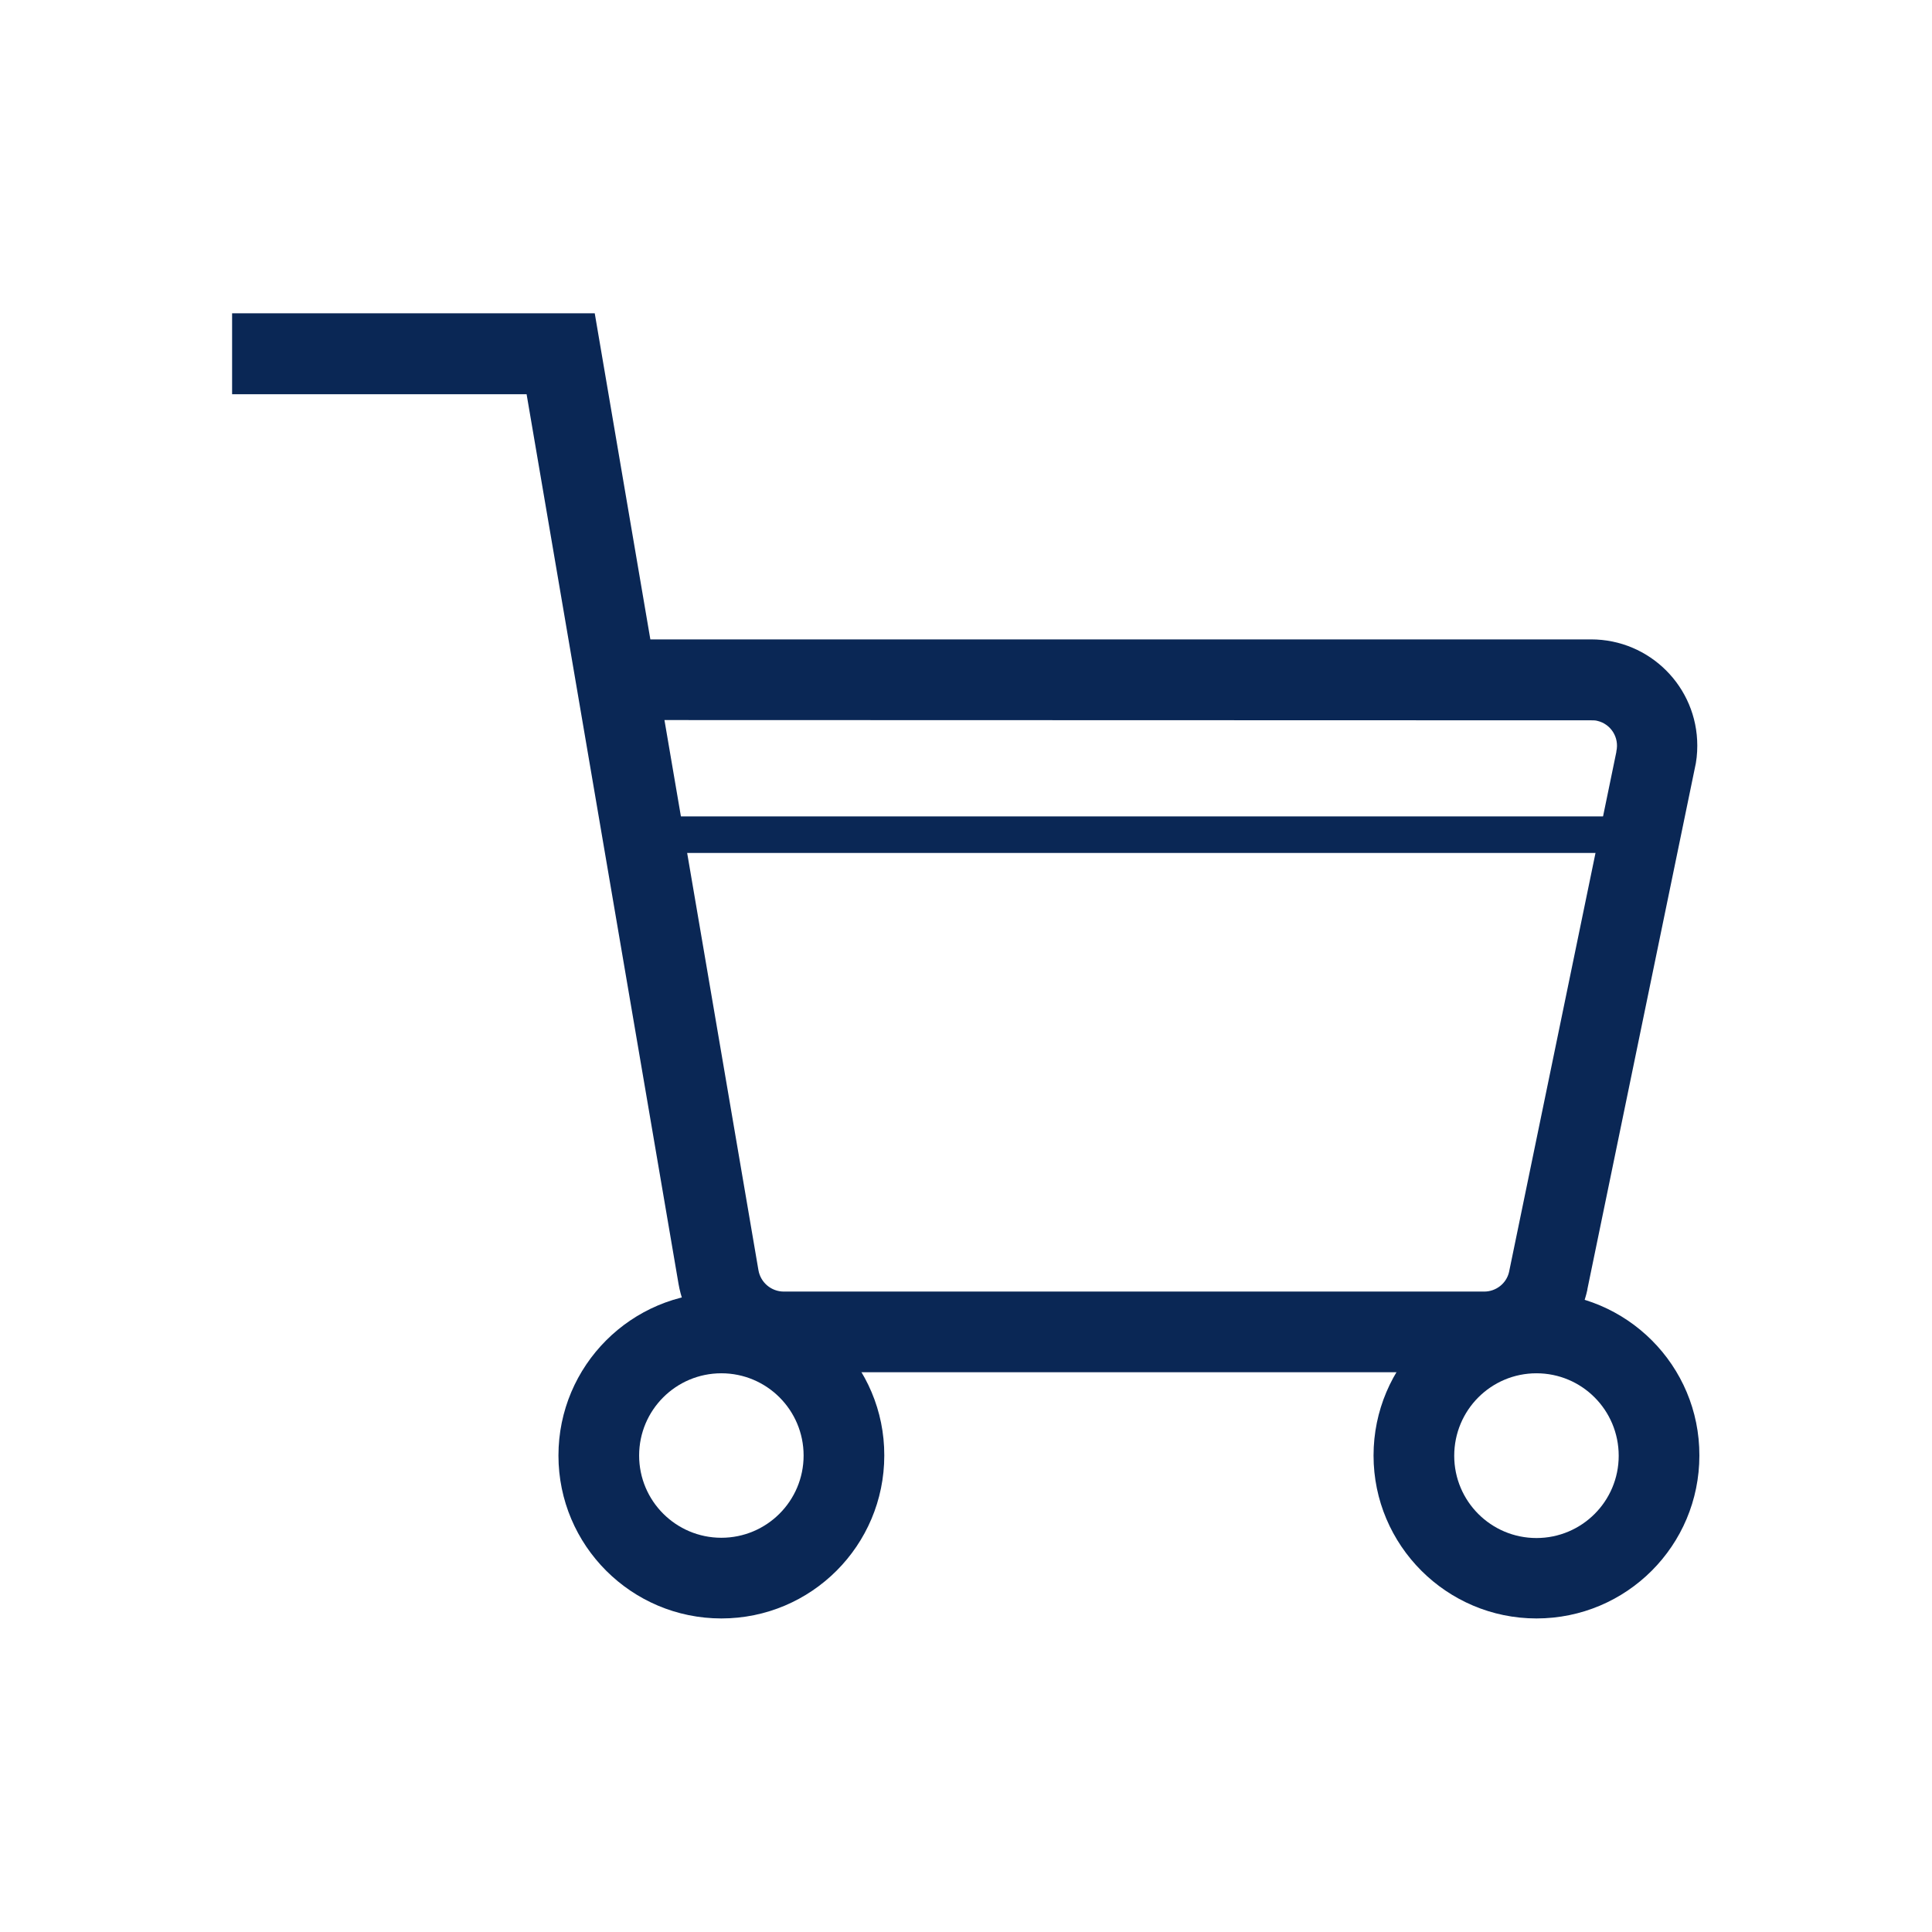
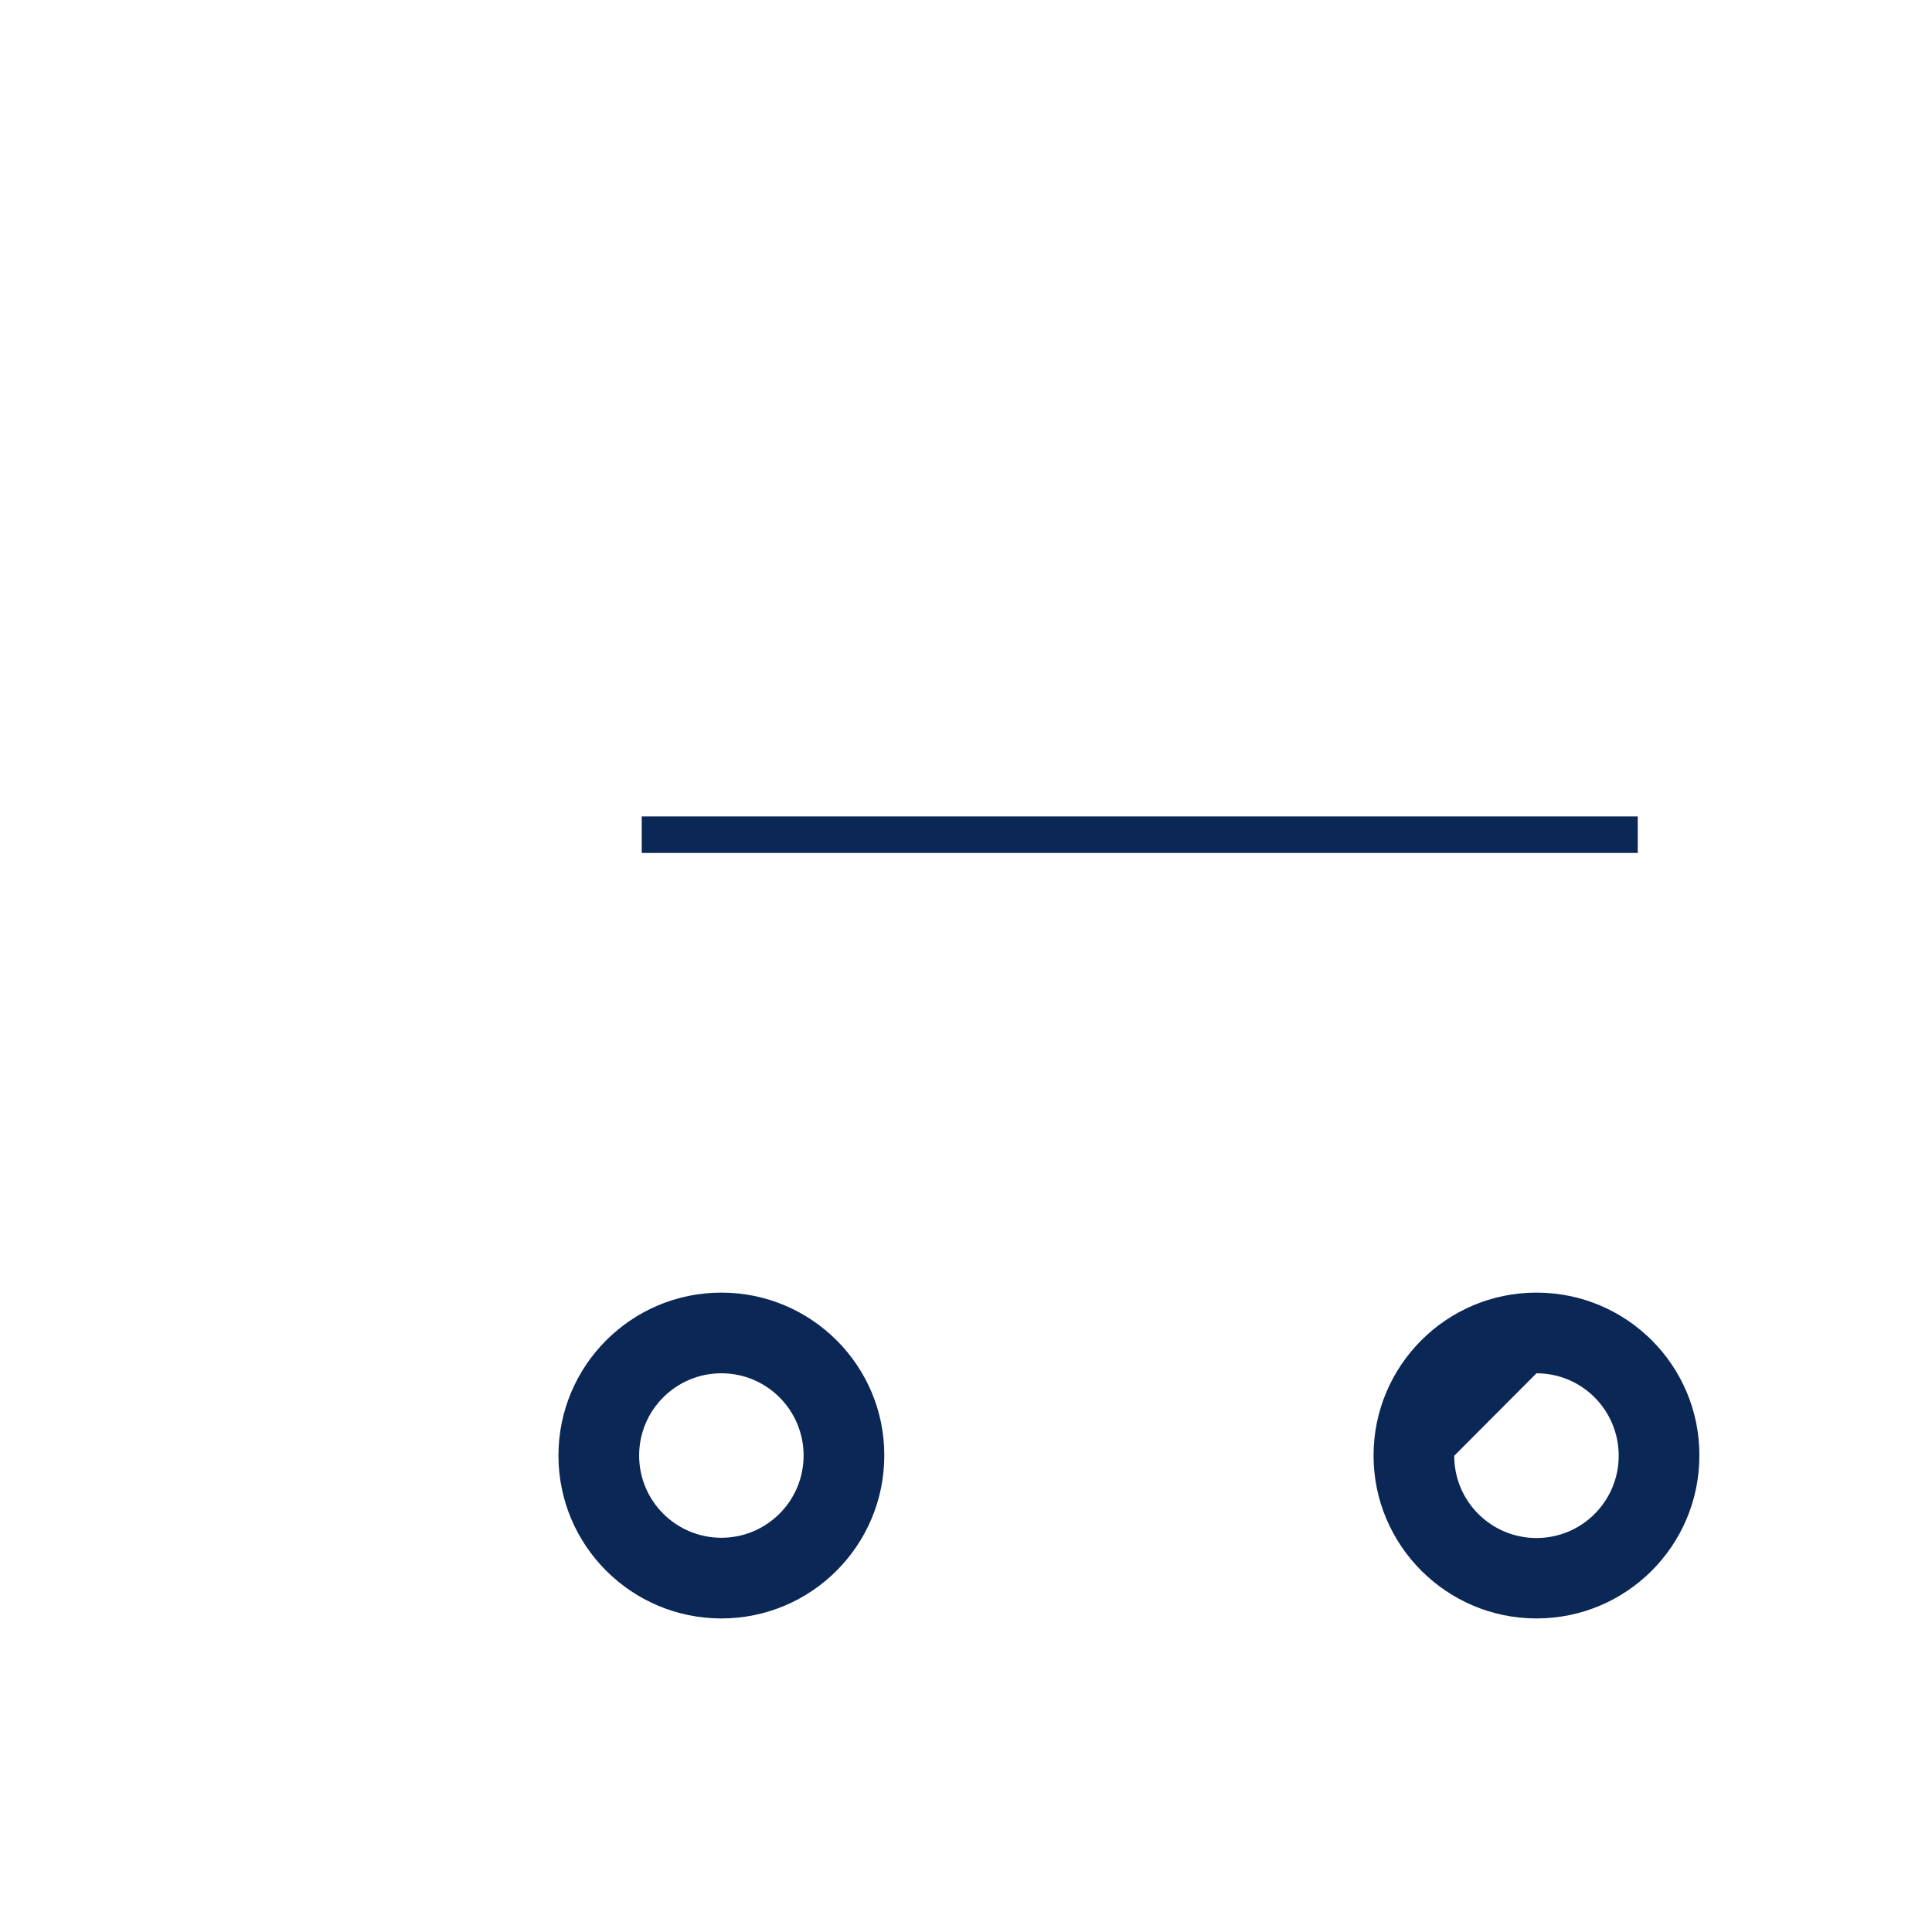
<svg xmlns="http://www.w3.org/2000/svg" version="1.1" id="Capa_1" x="0px" y="0px" viewBox="0 0 74 74" style="enable-background:new 0 0 74 74;" xml:space="preserve">
  <style type="text/css">
	.st0{fill:#0A2755;}
	.st1{fill:none;}
</style>
  <g id="Grupo_250" transform="translate(936 767)">
    <g id="Grupo_249">
      <g id="Grupo_240">
        <g id="Grupo_239">
-           <path id="Trazado_392" class="st0" d="M-879.16-714.44h-26.83c-1.99,0.01-3.68-1.43-4.02-3.38l-5.82-34.08h-11.28V-755h13.89      l2.13,12.49h36.03c2.25,0,4.07,1.82,4.07,4.07c0,0.3-0.03,0.6-0.1,0.89l-4.11,19.93v0.02      C-875.6-715.75-877.25-714.43-879.16-714.44z M-910.55-739.42l3.6,21.07c0.08,0.47,0.49,0.82,0.97,0.82h26.83      c0.45,0,0.85-0.31,0.95-0.75l4.11-19.92v-0.02c0.12-0.53-0.21-1.05-0.73-1.17c-0.07-0.02-0.15-0.02-0.22-0.02L-910.55-739.42z" />
-         </g>
+           </g>
      </g>
      <g id="Grupo_243">
        <g id="Grupo_242">
          <g id="Grupo_241">
            <path id="Trazado_393" class="st0" d="M-908.37-714.4c1.74,0,3.15,1.41,3.15,3.15c0,1.74-1.41,3.15-3.15,3.15       c-1.74,0-3.15-1.41-3.15-3.15l0,0C-911.52-712.99-910.11-714.4-908.37-714.4 M-908.37-717.49c-3.45,0-6.24,2.8-6.24,6.24       c0,3.45,2.8,6.24,6.24,6.24c3.45,0,6.24-2.8,6.24-6.24C-902.12-714.69-904.92-717.49-908.37-717.49z" />
          </g>
        </g>
      </g>
      <g id="Grupo_246">
        <g id="Grupo_245">
          <g id="Grupo_244">
-             <path id="Trazado_394" class="st0" d="M-877.15-714.4c1.74,0,3.15,1.41,3.15,3.16c0,1.74-1.41,3.15-3.15,3.15       c-1.74,0-3.15-1.41-3.15-3.15C-880.3-712.99-878.89-714.4-877.15-714.4 M-877.15-717.49c-3.45,0-6.24,2.8-6.24,6.24       s2.8,6.24,6.24,6.24c3.45,0,6.24-2.79,6.24-6.24C-870.9-714.69-873.69-717.49-877.15-717.49       C-877.14-717.49-877.14-717.49-877.15-717.49L-877.15-717.49z" />
+             <path id="Trazado_394" class="st0" d="M-877.15-714.4c1.74,0,3.15,1.41,3.15,3.16c0,1.74-1.41,3.15-3.15,3.15       c-1.74,0-3.15-1.41-3.15-3.15M-877.15-717.49c-3.45,0-6.24,2.8-6.24,6.24       s2.8,6.24,6.24,6.24c3.45,0,6.24-2.79,6.24-6.24C-870.9-714.69-873.69-717.49-877.15-717.49       C-877.14-717.49-877.14-717.49-877.15-717.49L-877.15-717.49z" />
          </g>
        </g>
      </g>
      <g id="Grupo_248">
        <g id="Grupo_247">
          <rect id="Rectángulo_63" x="-911.42" y="-735.73" class="st0" width="38.15" height="1.4" />
        </g>
      </g>
    </g>
    <rect id="Rectángulo_64" x="-936" y="-767" class="st1" width="74" height="74" />
  </g>
</svg>